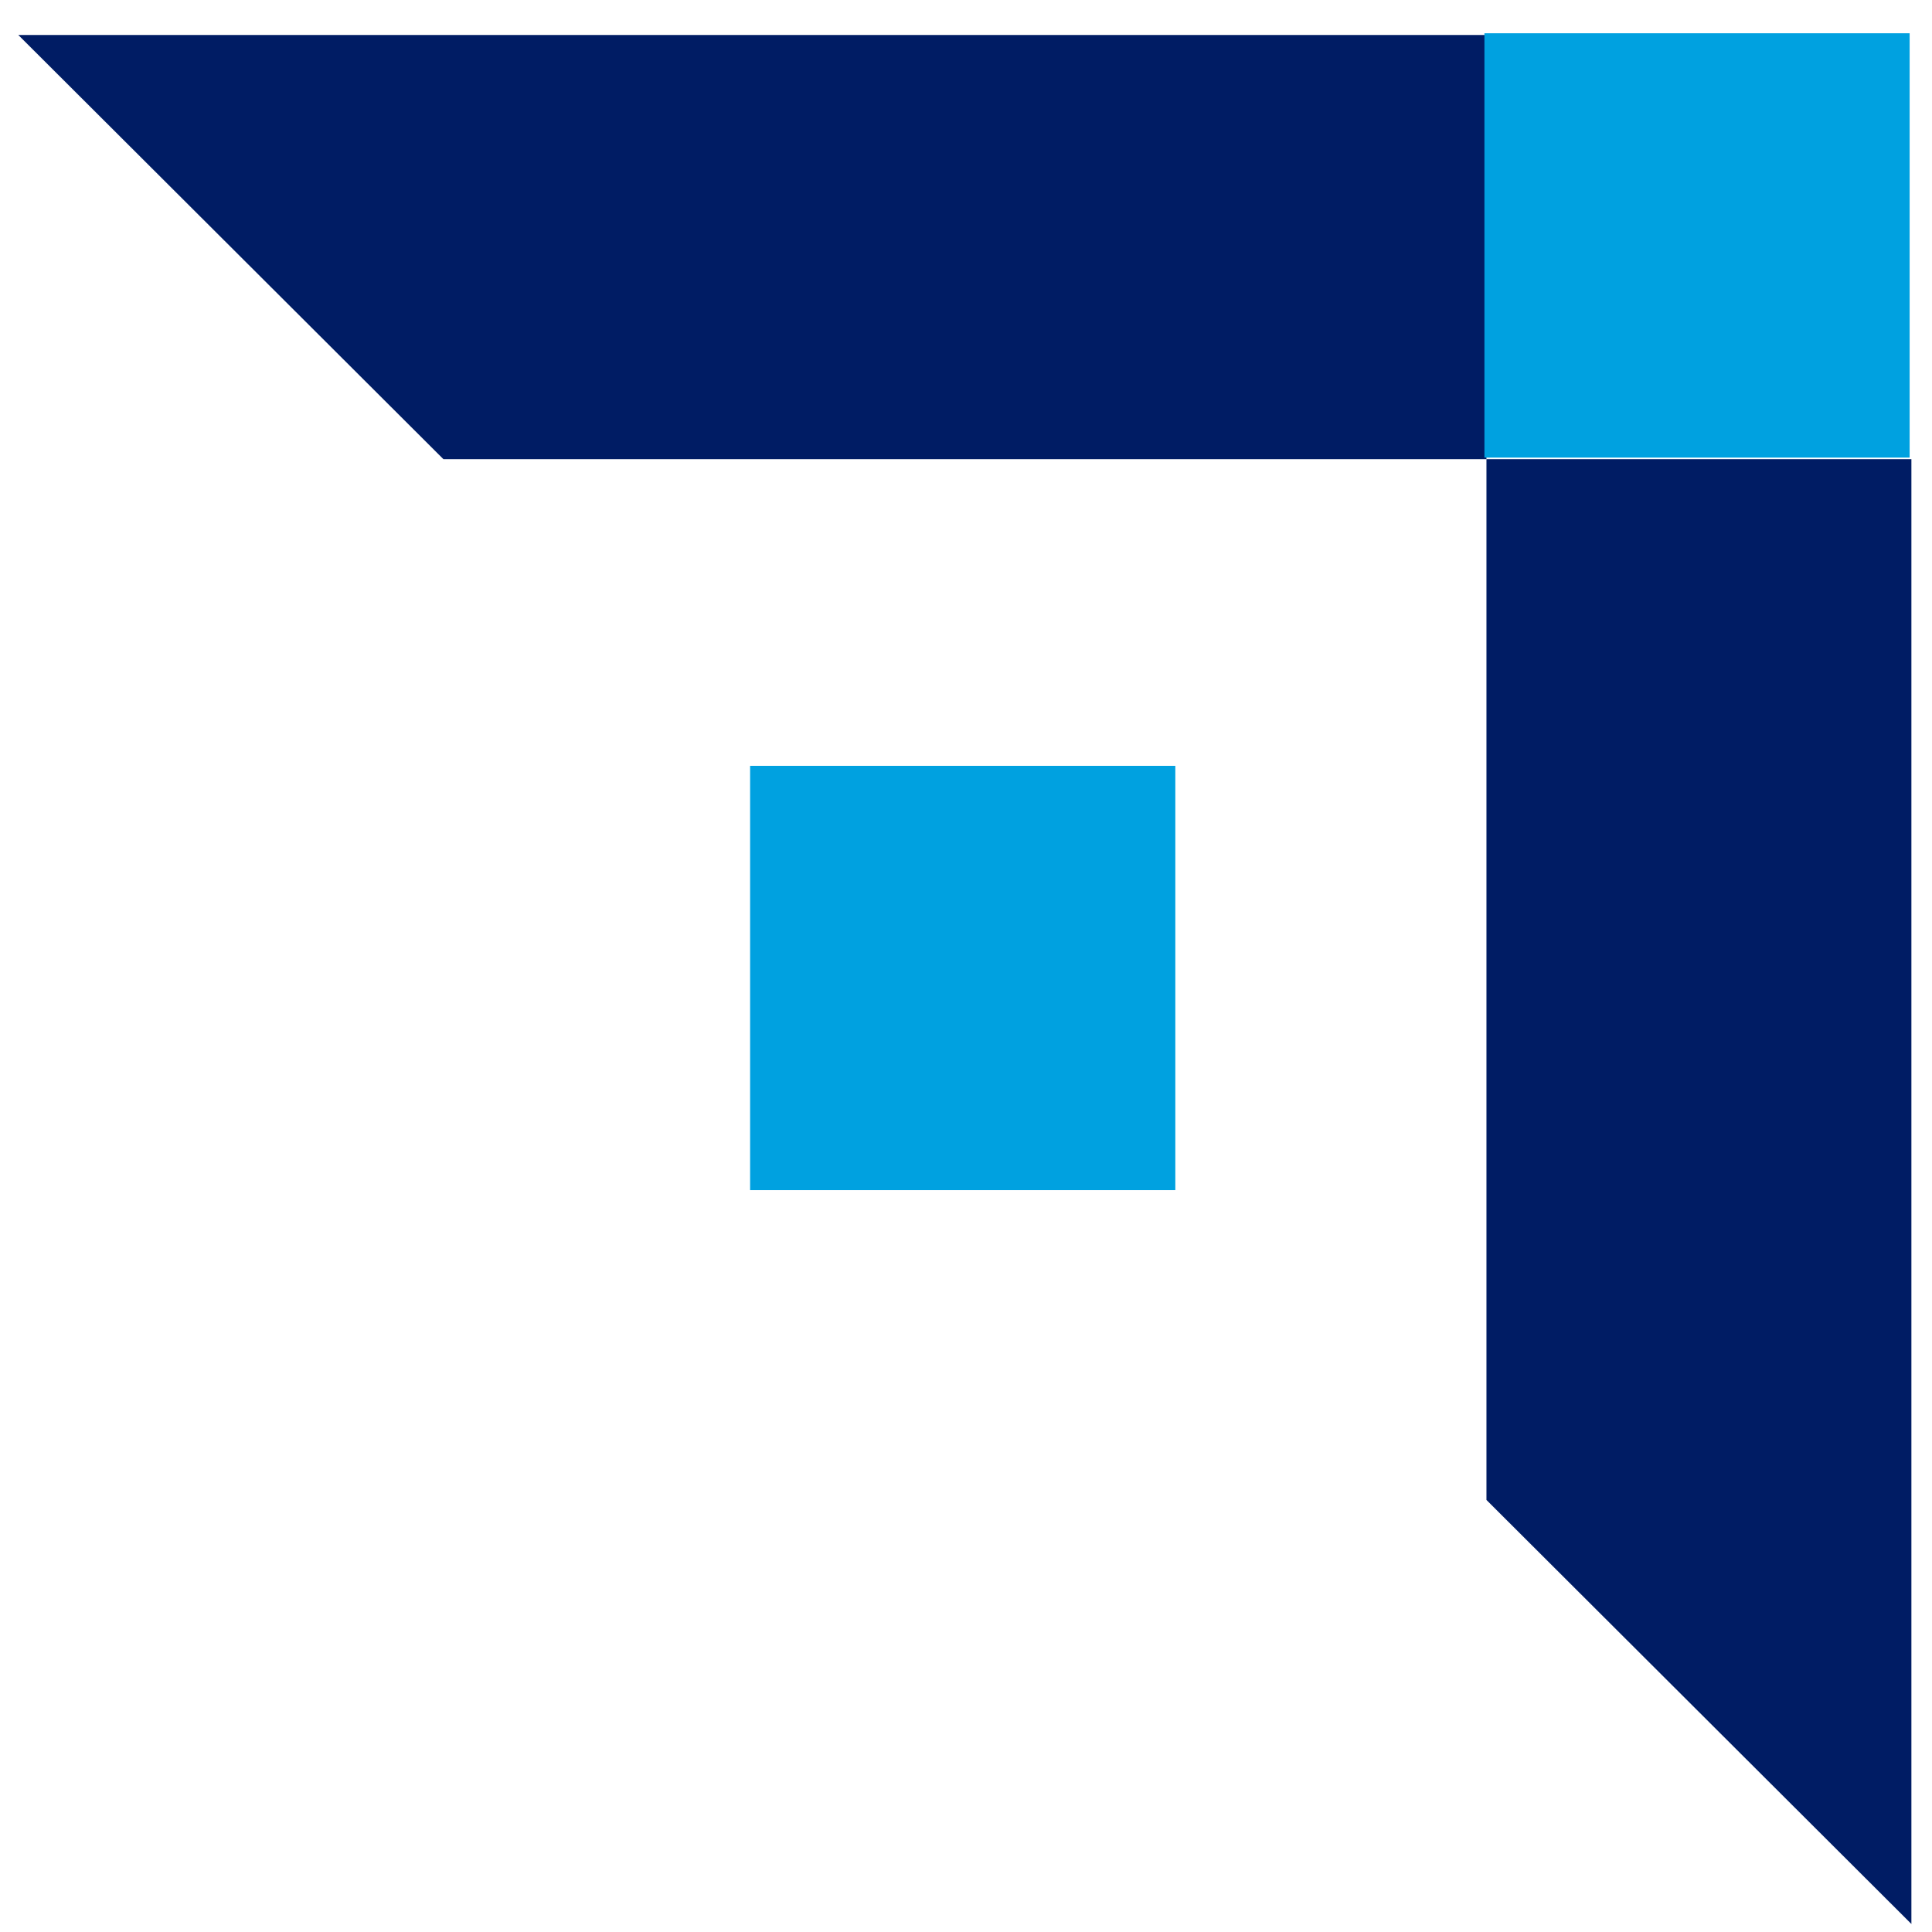
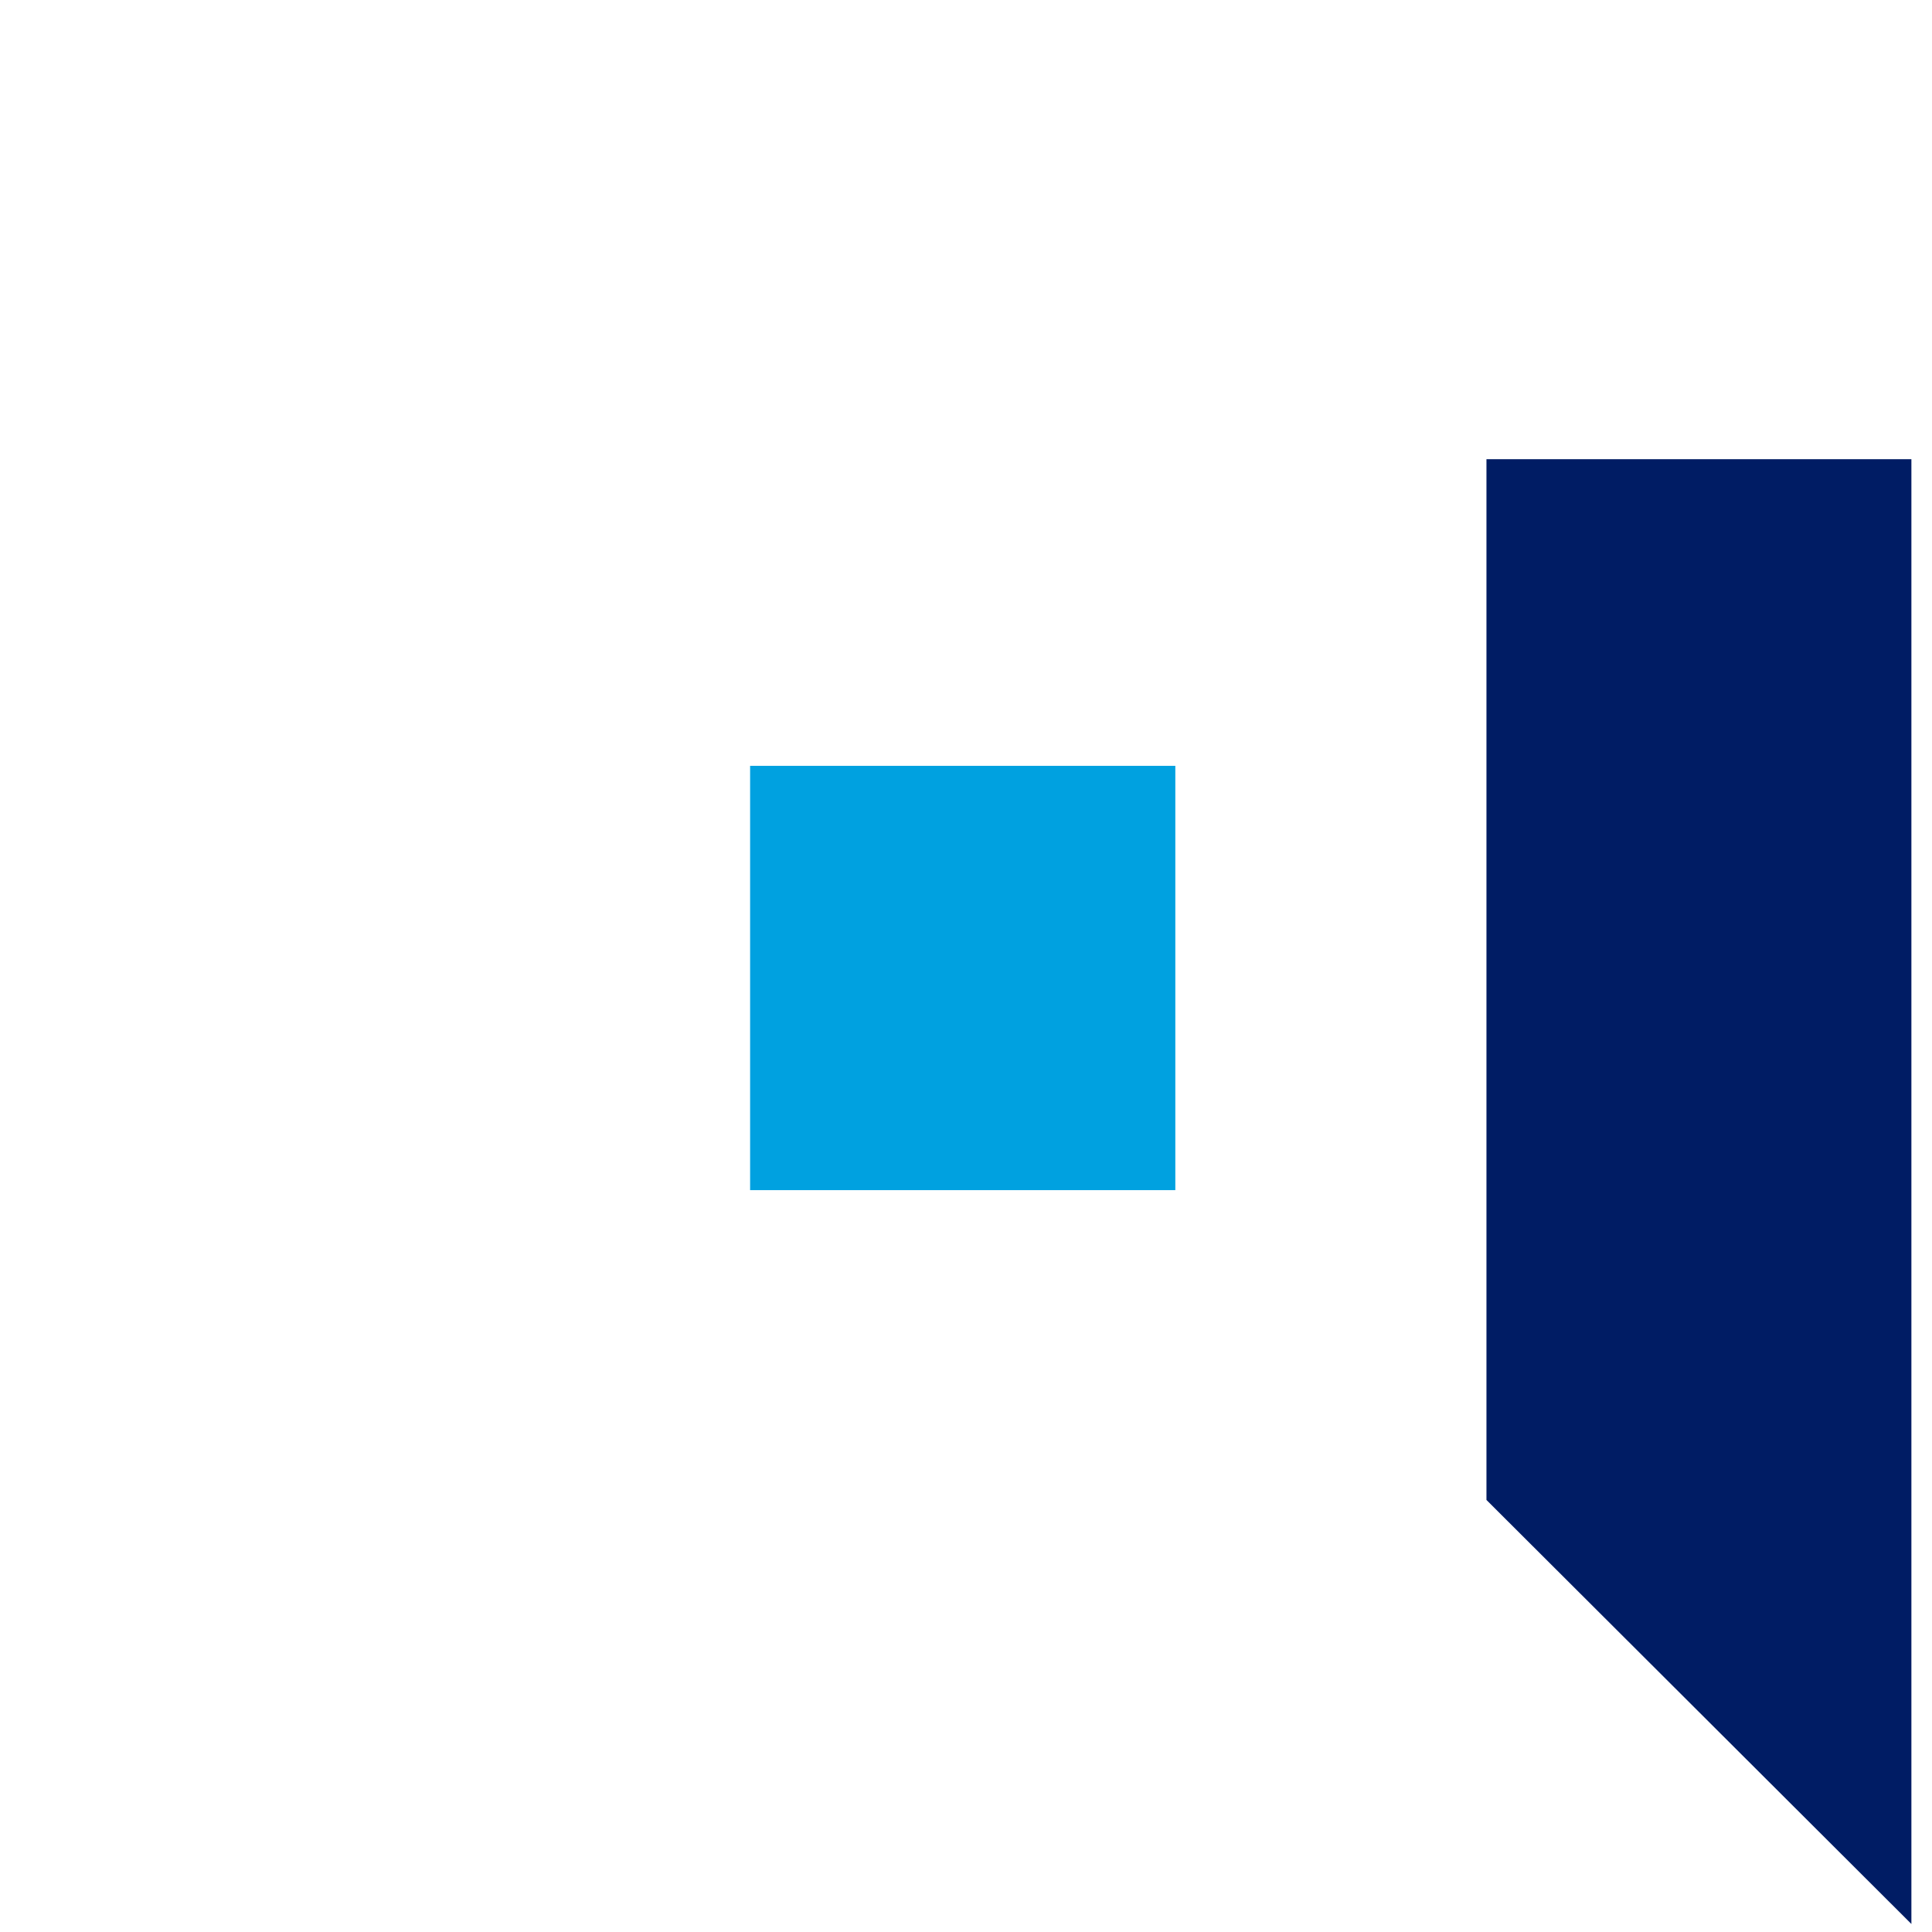
<svg xmlns="http://www.w3.org/2000/svg" xmlns:ns1="http://sodipodi.sourceforge.net/DTD/sodipodi-0.dtd" xmlns:ns2="http://www.inkscape.org/namespaces/inkscape" width="200" height="200" viewBox="0 0 200 200" version="1.1" id="svg15" ns1:docname="logo copy.svg" ns2:version="1.3 (0e150ed, 2023-07-21)">
  <defs id="defs15" />
  <ns1:namedview id="namedview15" pagecolor="#ffffff" bordercolor="#111111" borderopacity="1" ns2:showpageshadow="0" ns2:pageopacity="0" ns2:pagecheckerboard="1" ns2:deskcolor="#d1d1d1" ns2:zoom="3.985" ns2:cx="100" ns2:cy="100" ns2:window-width="1728" ns2:window-height="1326" ns2:window-x="1720" ns2:window-y="25" ns2:window-maximized="0" ns2:current-layer="svg15" />
-   <polygon class="st1" points="-512.02,-360.36 -512.02,-384.2 -594.35,-384.2 -570.51,-360.36 " id="polygon20-7-5-7" style="fill:#001c64;fill-opacity:1" transform="matrix(1.846,0,0,1.842,1099.066,711.319)" ns2:export-filename="rect22-8-1-8.png" ns2:export-xdpi="96" ns2:export-ydpi="96" />
  <polygon class="st1" points="-512.02,-360.36 -512.02,-301.87 -488.19,-278.04 -488.19,-360.36 " id="polygon21-9-8-9" style="fill:#001c64;fill-opacity:1" transform="matrix(1.846,0,0,1.842,1099.066,711.319)" />
-   <rect x="153.667" y="3.443" class="st2" width="44.018" height="43.924" id="rect21-0-5-3" style="fill:#00a1e0;fill-opacity:1;stroke-width:1.844" />
  <rect x="77.651" y="79.279" class="st2" width="44.018" height="43.924" id="rect22-8-1-8" style="fill:#00a1e0;fill-opacity:1;stroke-width:1.844" ns2:export-filename="./rect22-8-1-8.png" ns2:export-xdpi="96" ns2:export-ydpi="96" />
</svg>